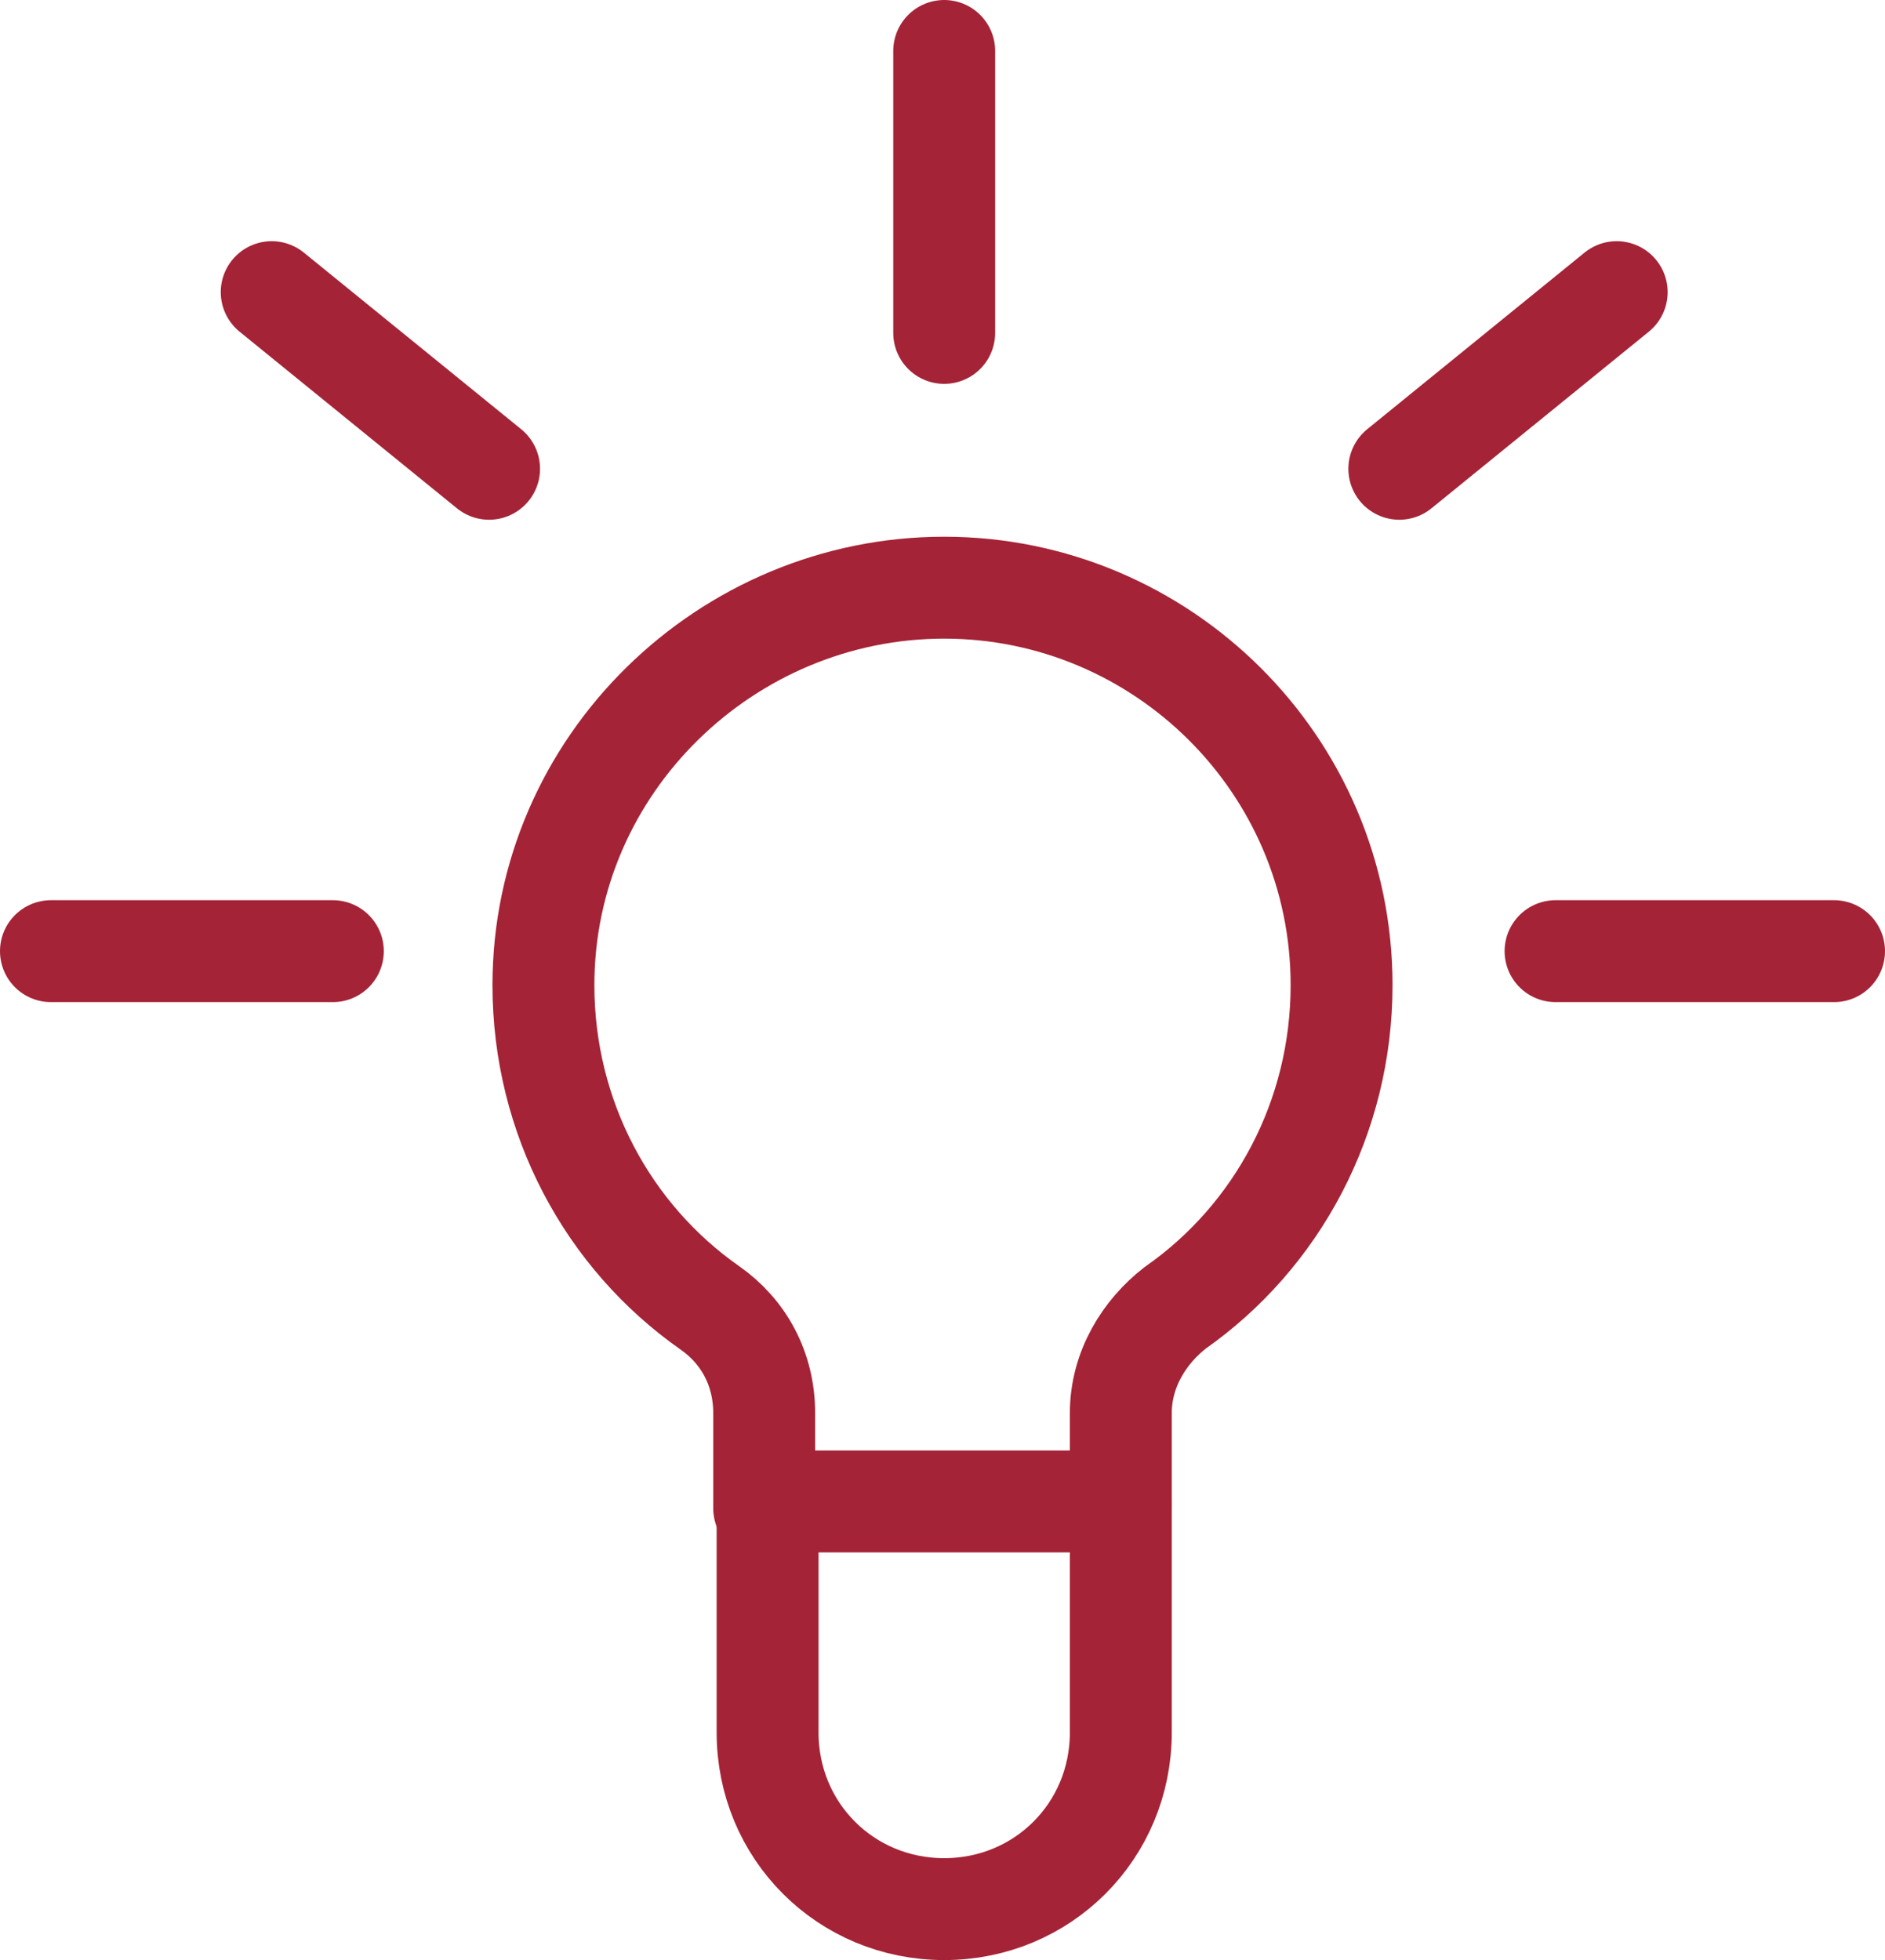
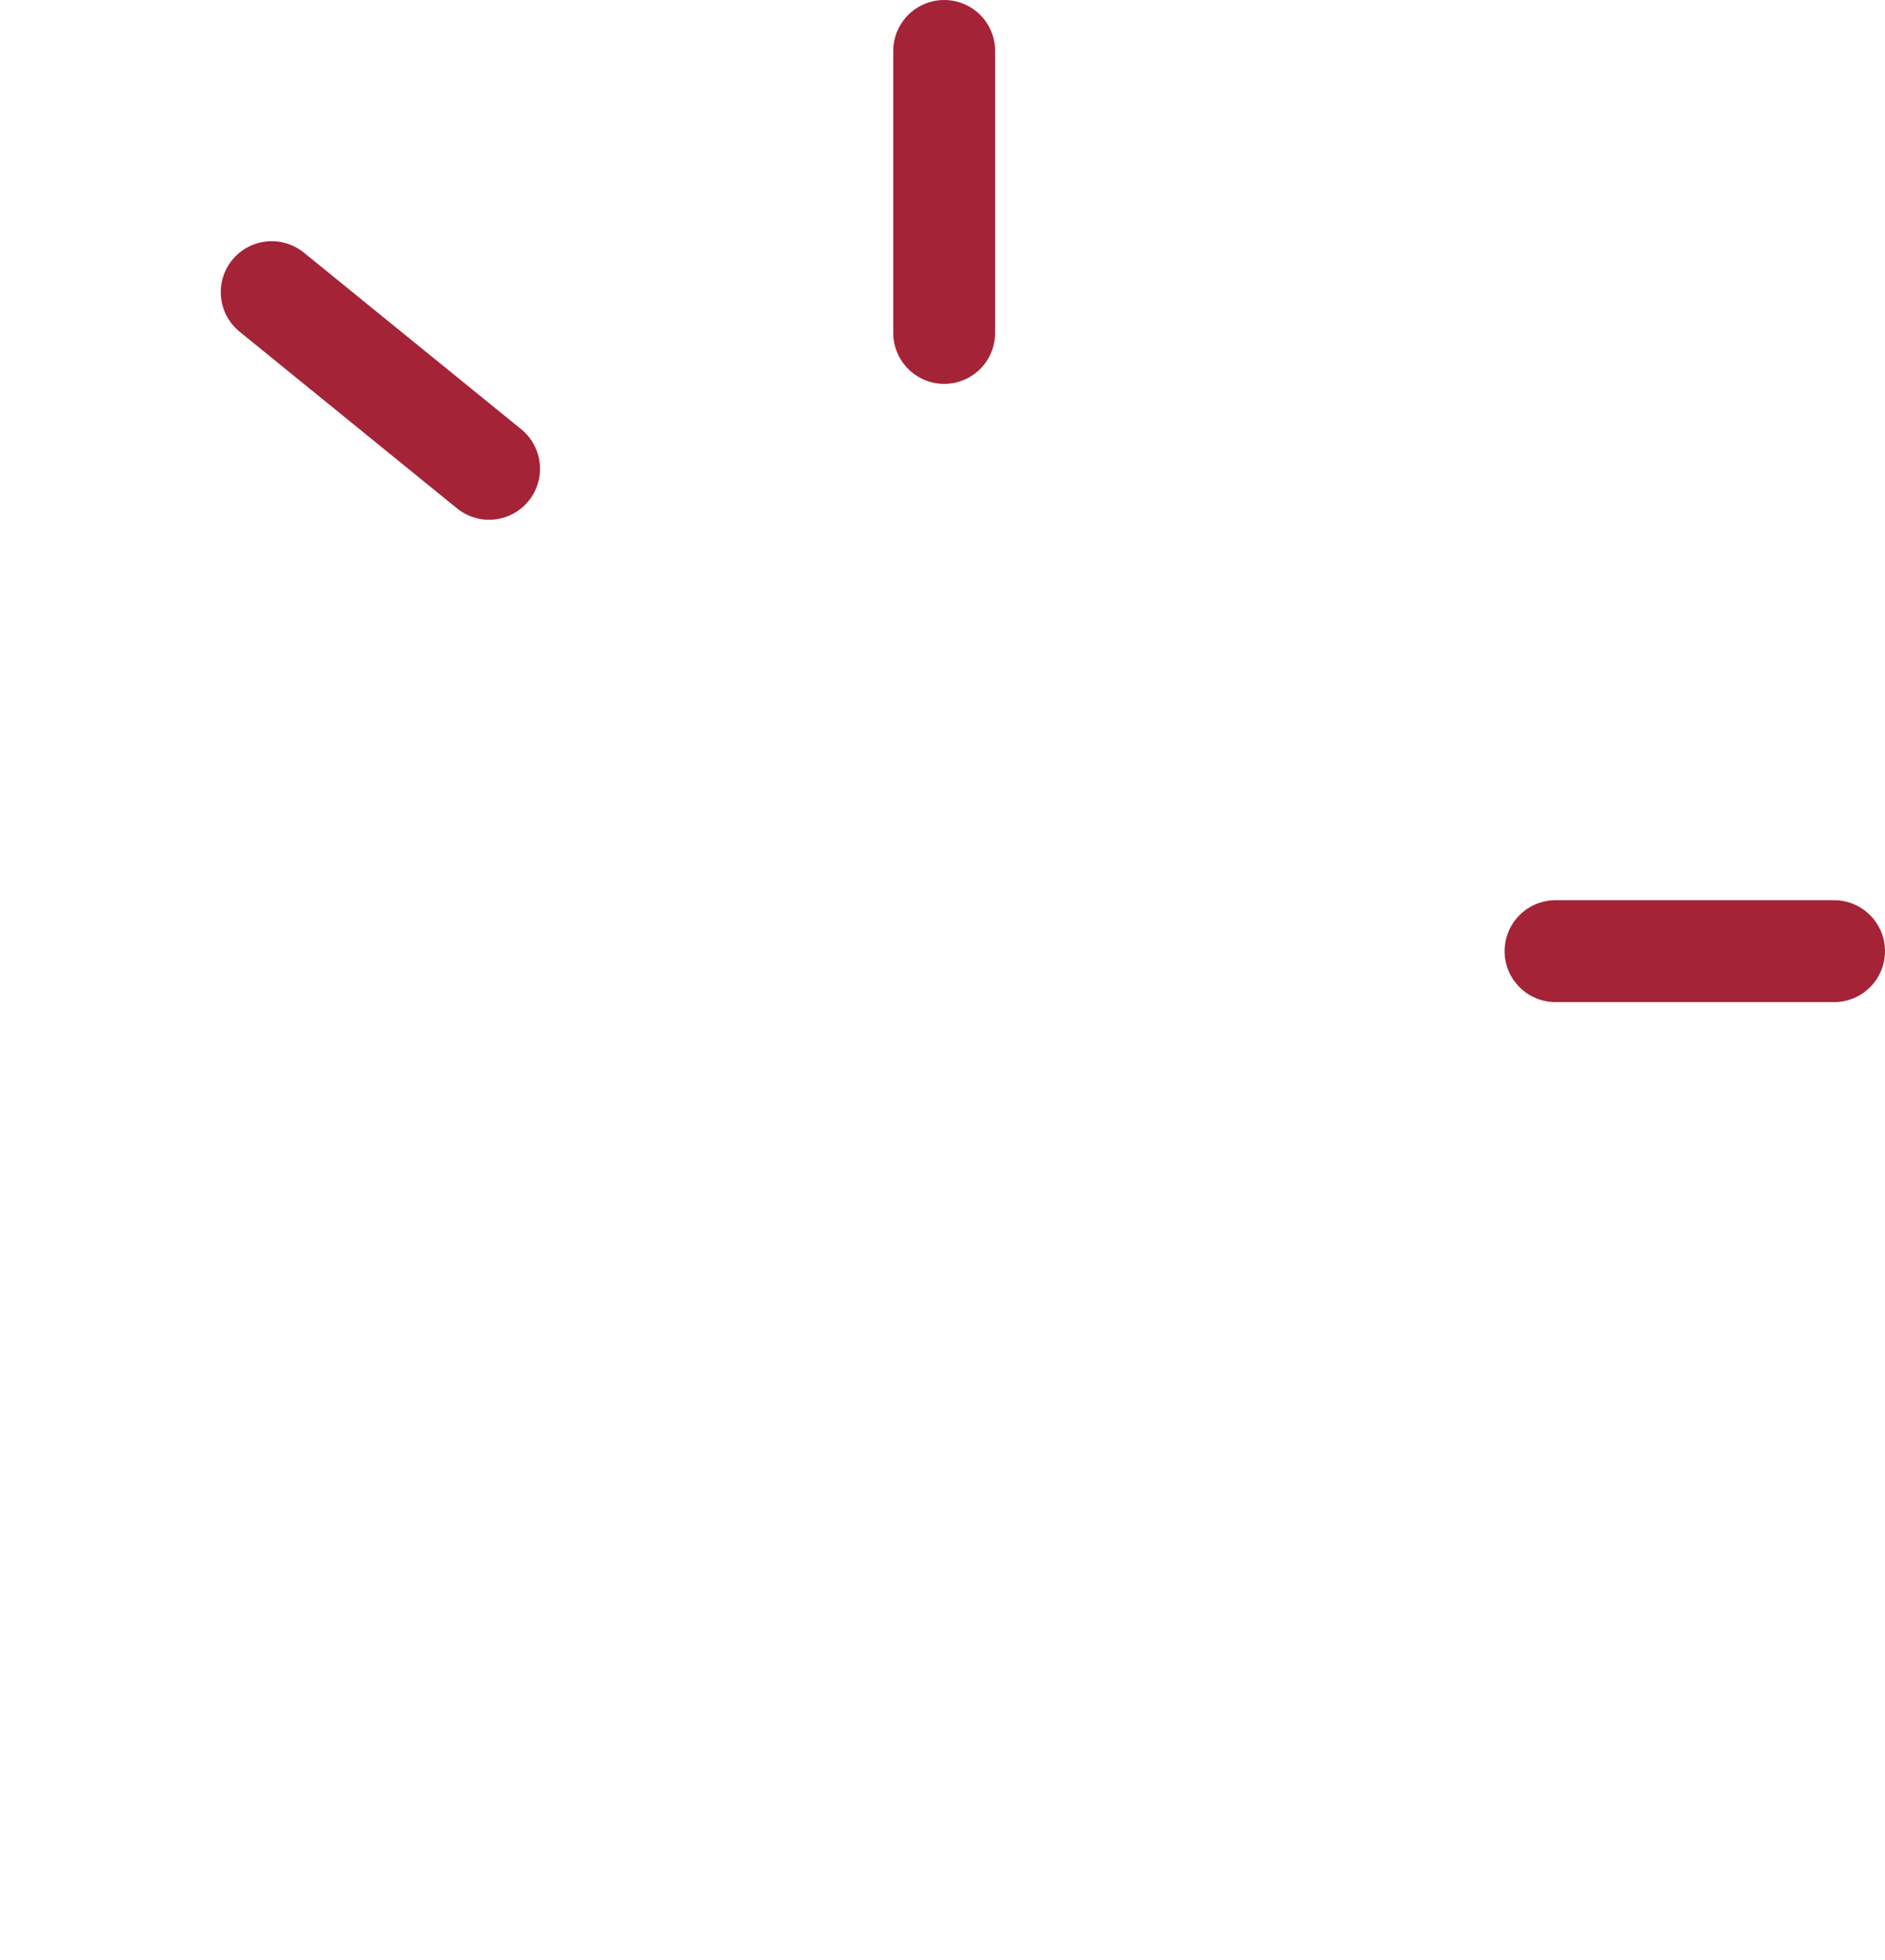
<svg xmlns="http://www.w3.org/2000/svg" version="1.1" id="a" x="0px" y="0px" viewBox="0 0 55.5 57.7" style="enable-background:new 0 0 55.5 57.7;" xml:space="preserve">
  <style type="text/css">
	.st0{fill:none;stroke:#A52336;stroke-width:3;stroke-linecap:round;stroke-linejoin:round;}
</style>
  <g>
-     <line class="st0" x1="1.5" y1="28" x2="9.8" y2="28" />
    <line class="st0" x1="8" y1="8.6" x2="14.4" y2="13.8" />
    <line class="st0" x1="27.8" y1="9.8" x2="27.8" y2="1.5" />
    <line class="st0" x1="54" y1="28" x2="45.8" y2="28" />
-     <line class="st0" x1="47.6" y1="8.6" x2="41.2" y2="13.8" />
  </g>
-   <path class="st0" d="M33,44.4v-2.8c0-1.3,0.7-2.4,1.6-3.1c3-2.1,4.9-5.6,4.9-9.5c0-6.5-5.3-11.7-11.7-11.7S16,22.5,16,29  c0,3.9,1.9,7.4,4.9,9.5c1,0.7,1.6,1.8,1.6,3.1v2.8" />
-   <path class="st0" d="M22.6,44.2H33V51c0,2.9-2.3,5.2-5.2,5.2l0,0c-2.9,0-5.2-2.3-5.2-5.2L22.6,44.2L22.6,44.2L22.6,44.2z" />
</svg>